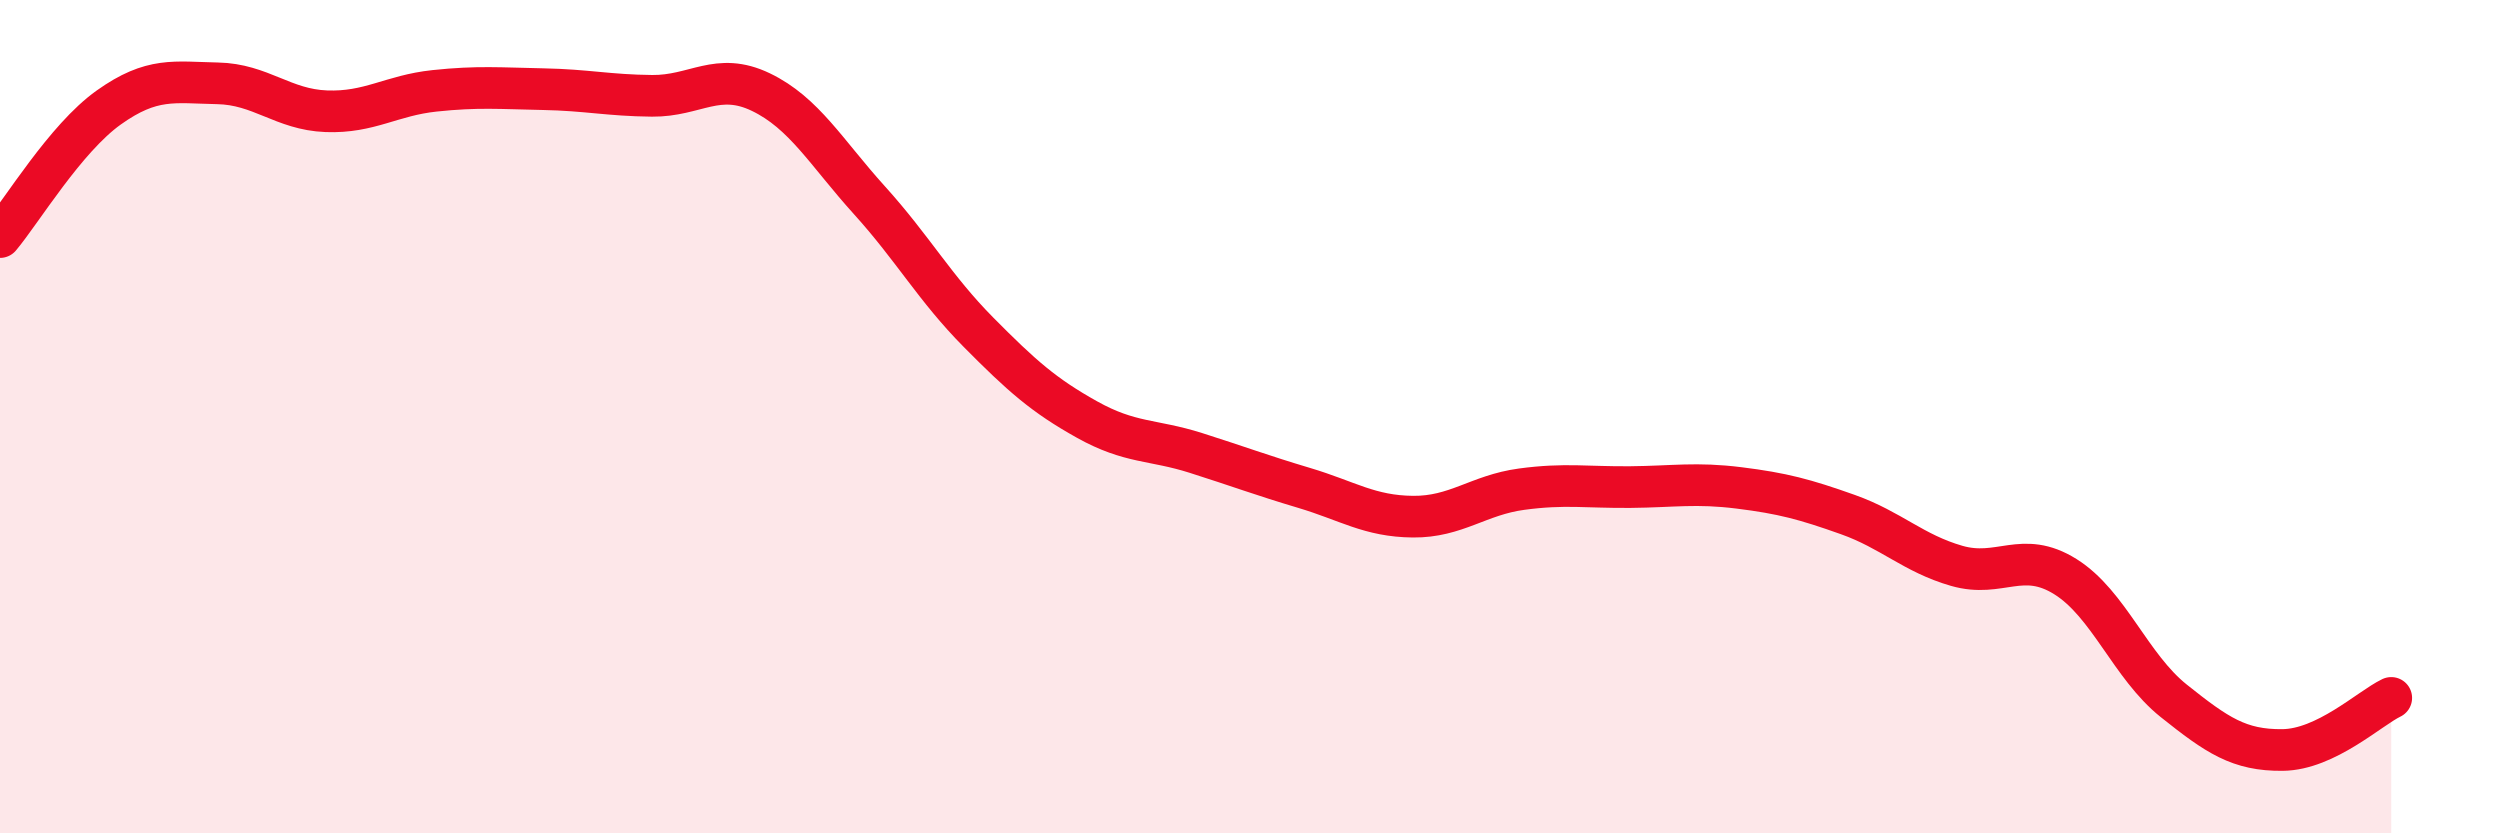
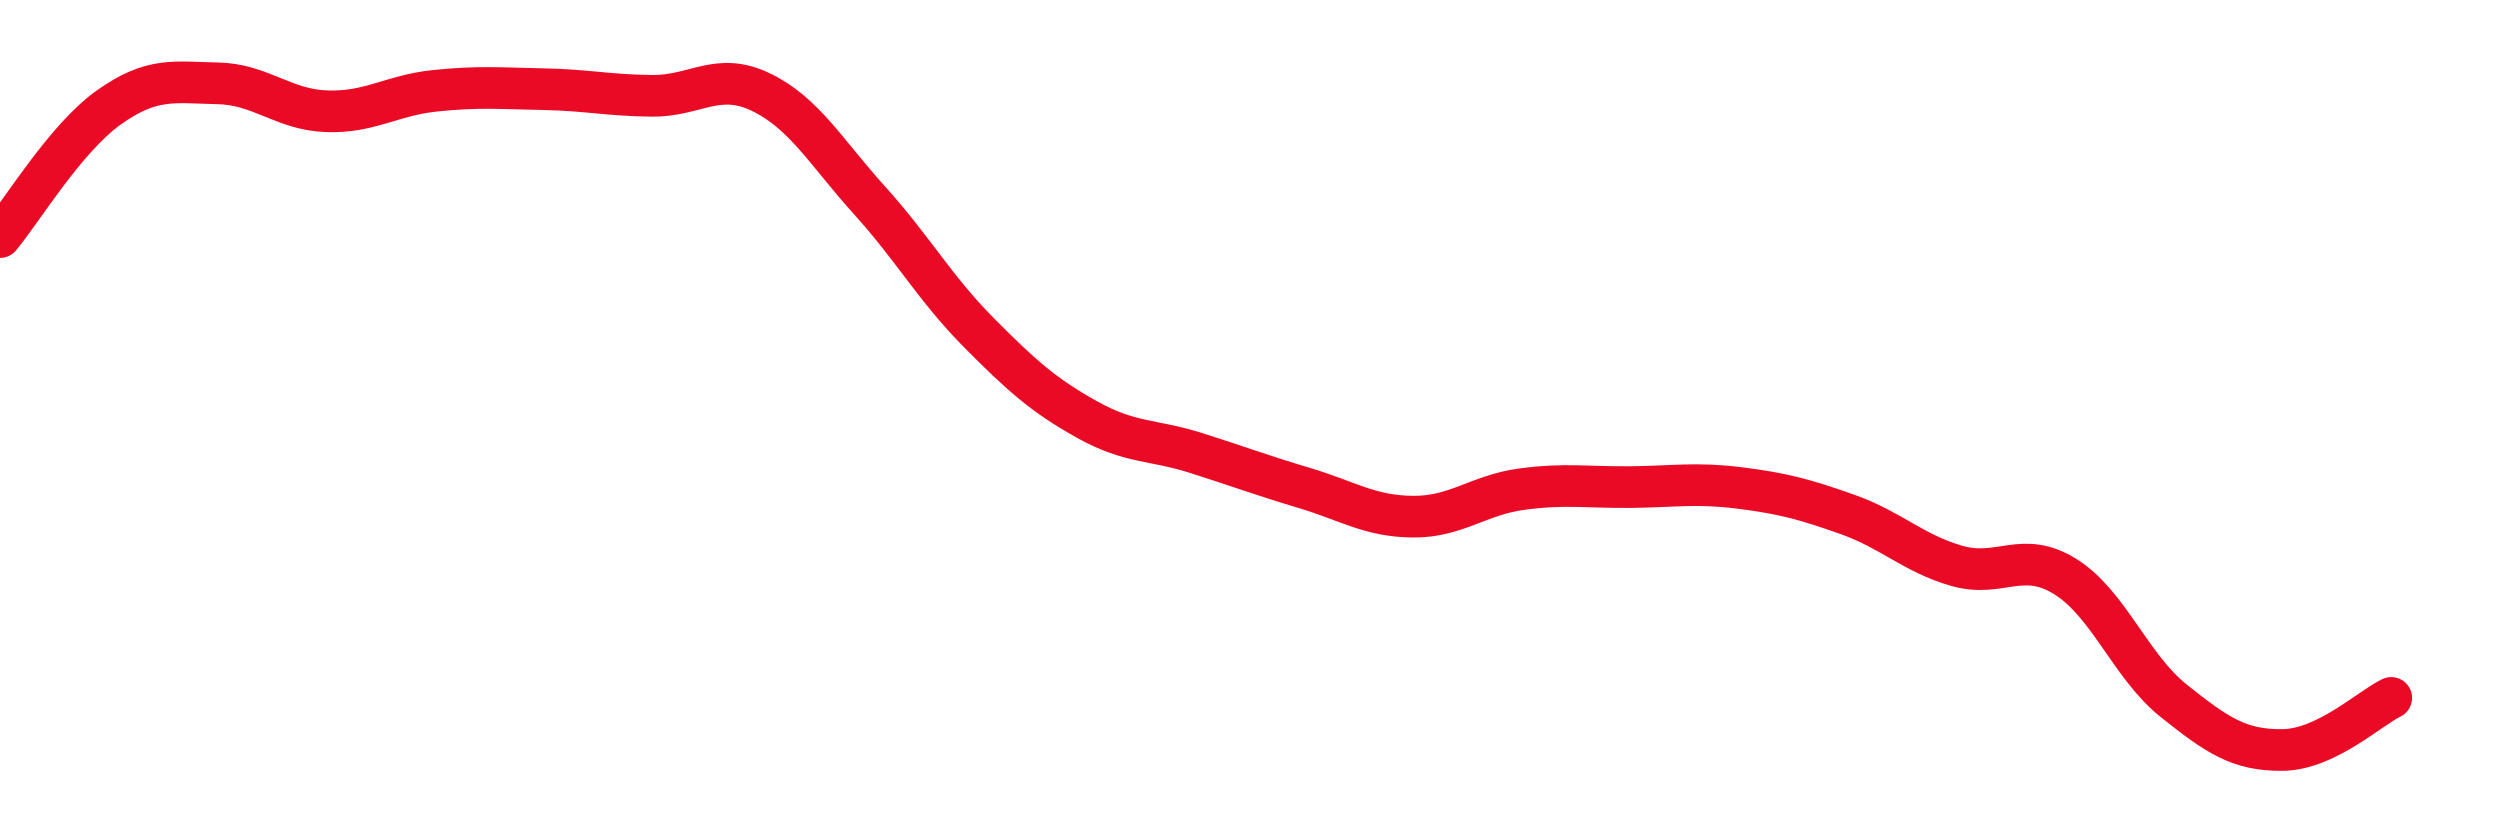
<svg xmlns="http://www.w3.org/2000/svg" width="60" height="20" viewBox="0 0 60 20">
-   <path d="M 0,5.69 C 0.52,5.07 1.57,3.32 2.61,2.58 C 3.65,1.84 4.18,1.98 5.22,2 C 6.26,2.02 6.79,2.63 7.83,2.67 C 8.87,2.71 9.39,2.29 10.43,2.18 C 11.47,2.07 12,2.12 13.04,2.14 C 14.08,2.16 14.61,2.29 15.65,2.3 C 16.69,2.31 17.22,1.71 18.26,2.21 C 19.3,2.71 19.83,3.66 20.87,4.81 C 21.91,5.96 22.44,6.92 23.48,7.97 C 24.52,9.02 25.05,9.49 26.09,10.07 C 27.13,10.65 27.66,10.54 28.7,10.87 C 29.74,11.2 30.26,11.4 31.3,11.71 C 32.34,12.02 32.87,12.39 33.91,12.4 C 34.95,12.41 35.48,11.88 36.52,11.74 C 37.56,11.6 38.09,11.7 39.13,11.69 C 40.17,11.68 40.7,11.58 41.74,11.71 C 42.78,11.84 43.31,11.98 44.35,12.35 C 45.39,12.72 45.92,13.28 46.96,13.58 C 48,13.88 48.53,13.19 49.57,13.84 C 50.61,14.49 51.13,15.99 52.17,16.82 C 53.21,17.65 53.74,18.01 54.78,18 C 55.82,17.99 56.87,17 57.39,16.75L57.39 20L0 20Z" fill="#EB0A25" opacity="0.1" stroke-linecap="round" stroke-linejoin="round" />
  <path d="M 0,5.69 C 0.52,5.07 1.57,3.32 2.61,2.58 C 3.65,1.84 4.18,1.98 5.22,2 C 6.26,2.02 6.79,2.63 7.83,2.67 C 8.87,2.71 9.39,2.29 10.43,2.18 C 11.47,2.07 12,2.12 13.04,2.14 C 14.08,2.16 14.61,2.29 15.65,2.3 C 16.69,2.31 17.22,1.71 18.26,2.21 C 19.3,2.71 19.83,3.66 20.87,4.81 C 21.91,5.96 22.44,6.92 23.48,7.97 C 24.52,9.02 25.05,9.49 26.09,10.07 C 27.13,10.65 27.66,10.54 28.7,10.87 C 29.74,11.2 30.26,11.4 31.3,11.71 C 32.34,12.02 32.87,12.39 33.91,12.4 C 34.95,12.41 35.48,11.88 36.52,11.74 C 37.56,11.6 38.09,11.7 39.13,11.69 C 40.17,11.68 40.7,11.58 41.74,11.71 C 42.78,11.84 43.31,11.98 44.35,12.35 C 45.39,12.72 45.92,13.28 46.96,13.58 C 48,13.88 48.53,13.19 49.57,13.84 C 50.61,14.49 51.13,15.99 52.17,16.82 C 53.21,17.65 53.74,18.01 54.78,18 C 55.82,17.99 56.87,17 57.39,16.75" stroke="#EB0A25" stroke-width="1" fill="none" stroke-linecap="round" stroke-linejoin="round" />
</svg>